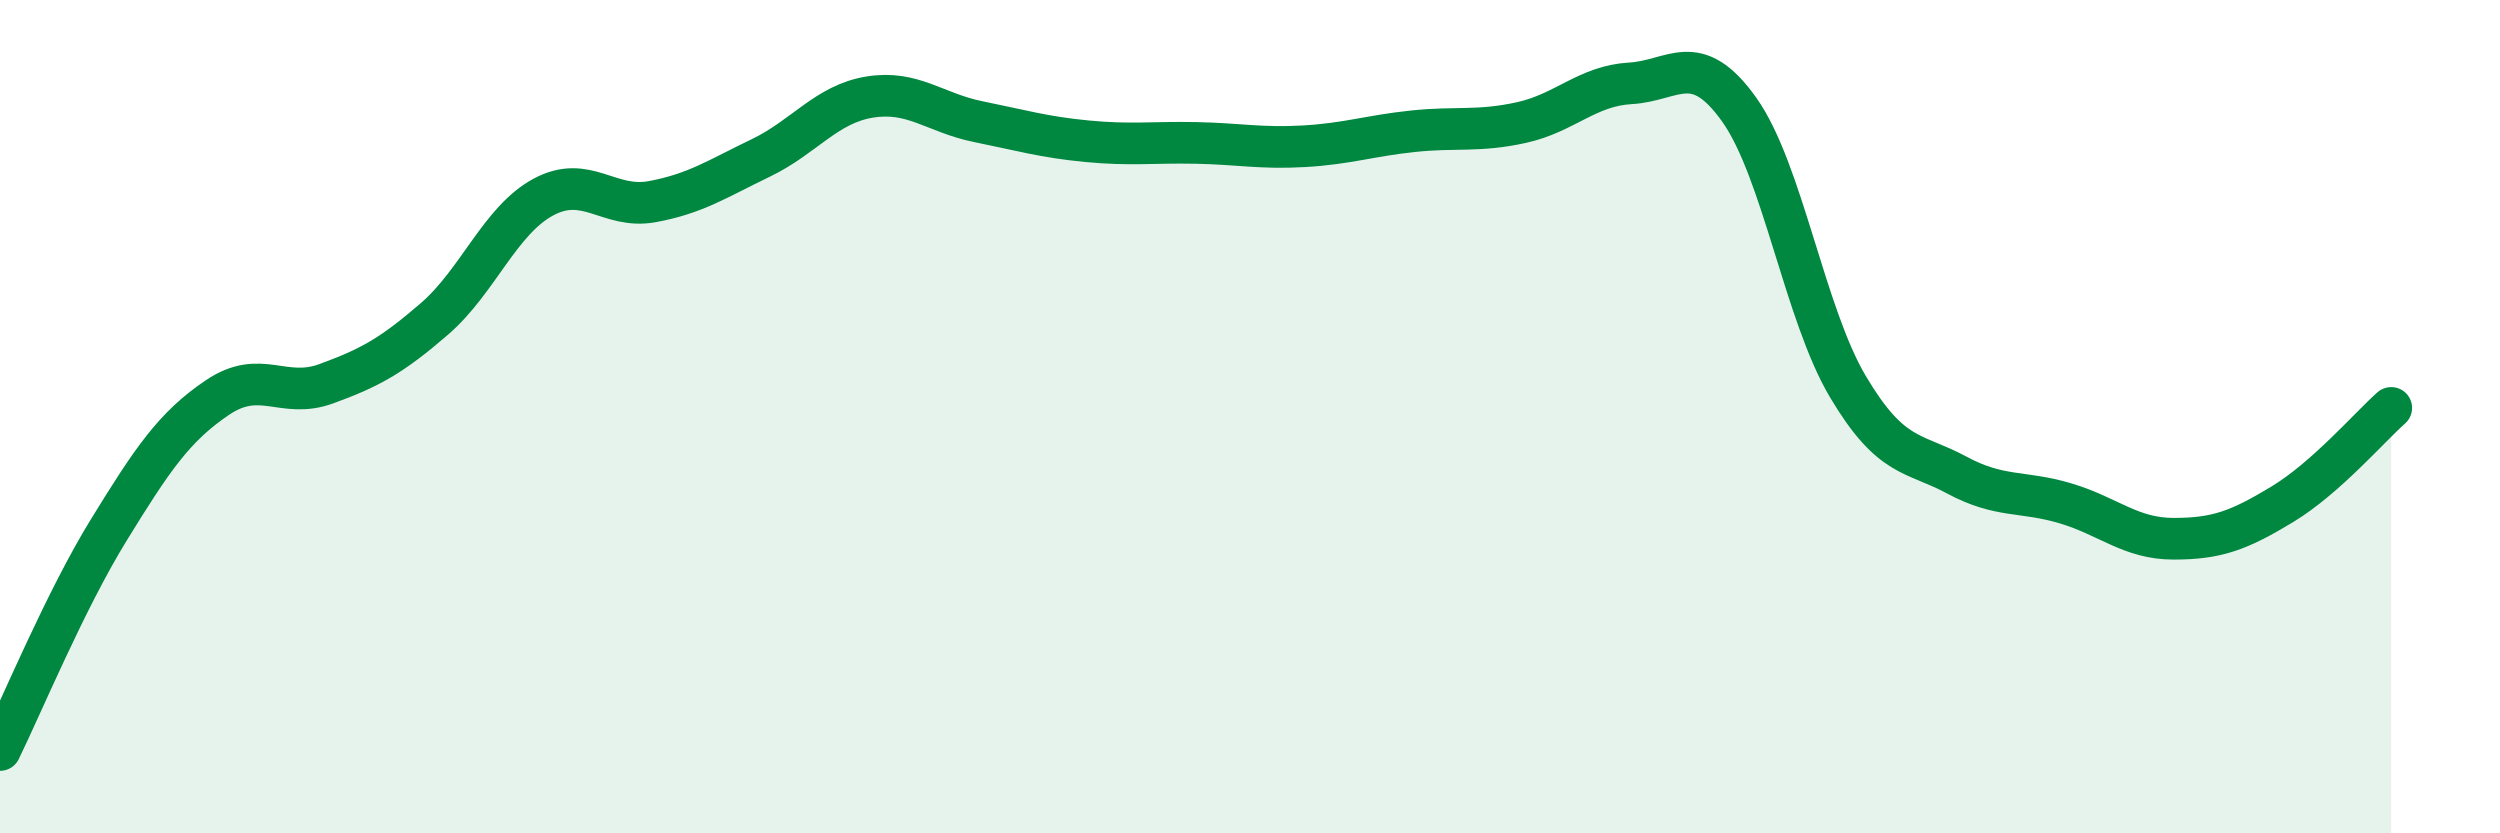
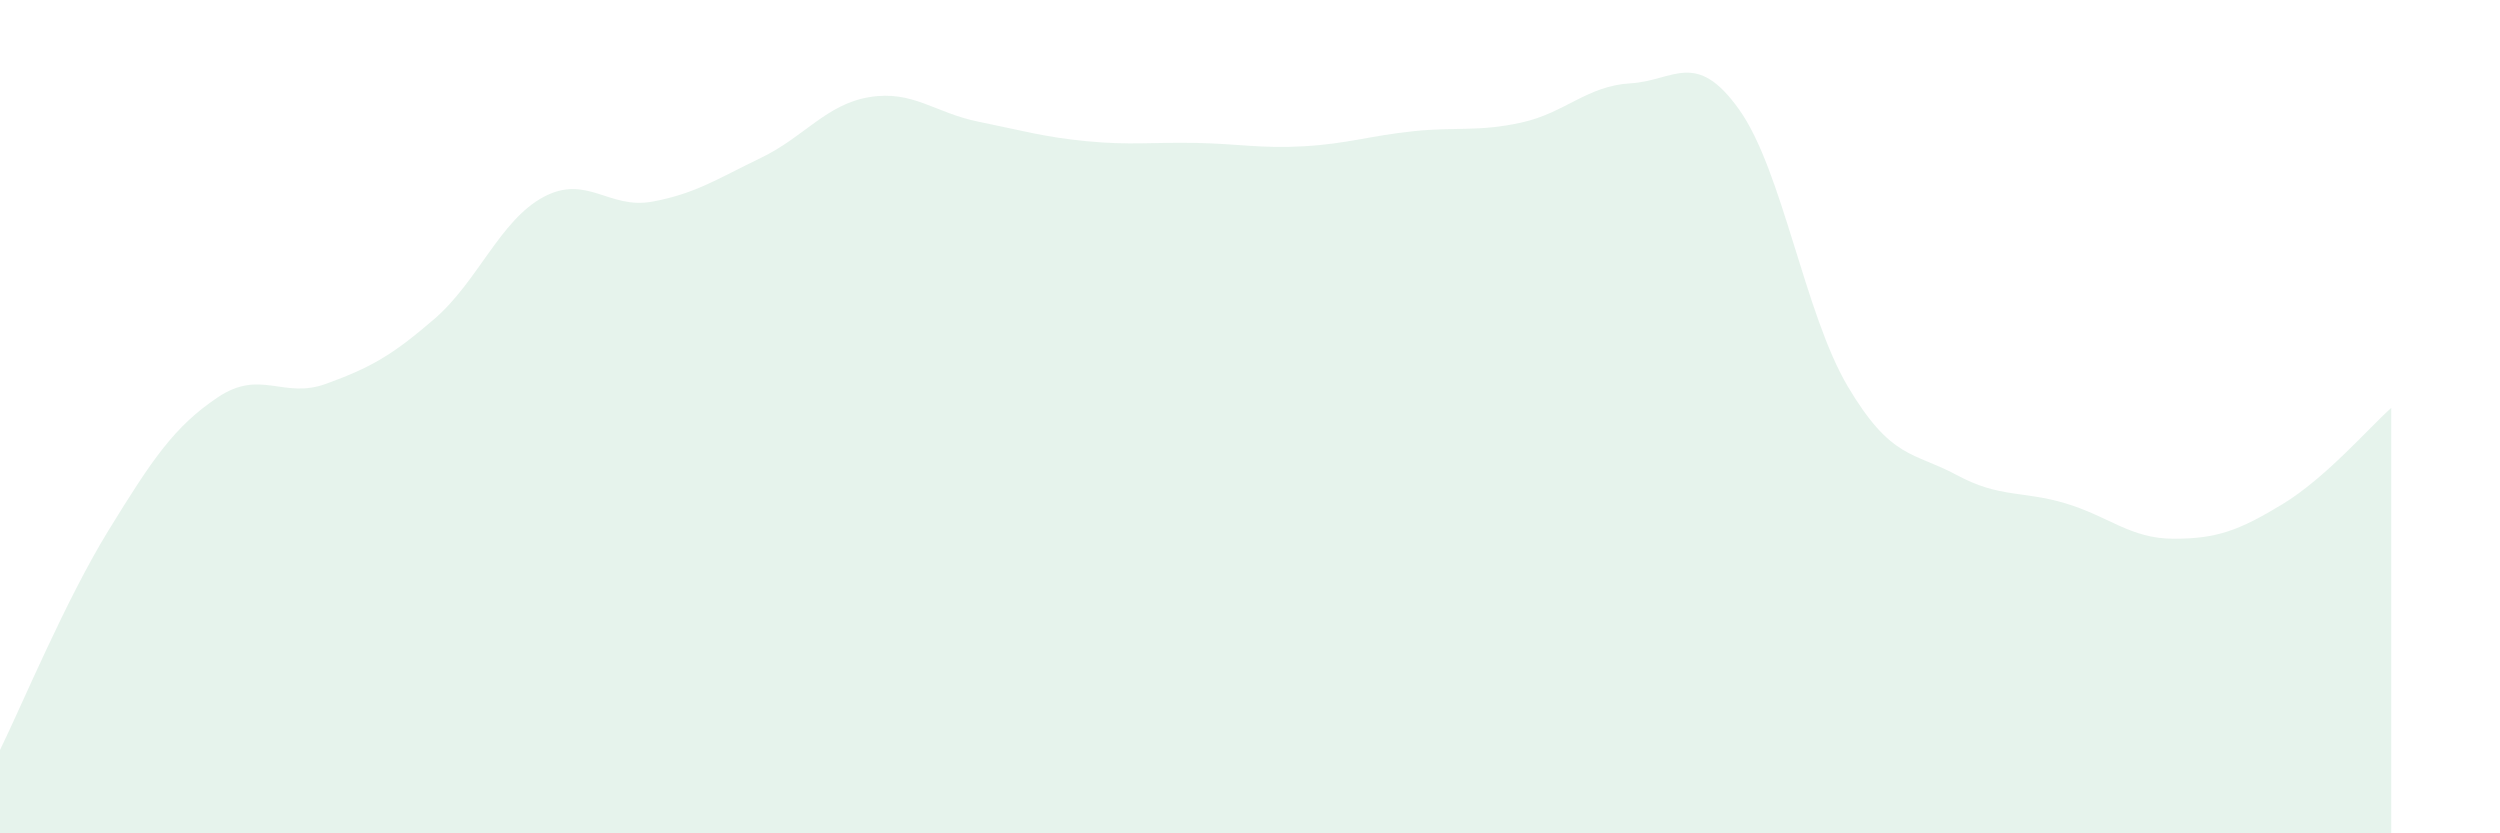
<svg xmlns="http://www.w3.org/2000/svg" width="60" height="20" viewBox="0 0 60 20">
  <path d="M 0,18 C 0.52,16.94 1.57,14.41 2.61,12.72 C 3.65,11.03 4.18,10.24 5.22,9.54 C 6.26,8.84 6.79,9.59 7.83,9.21 C 8.87,8.83 9.39,8.55 10.43,7.65 C 11.47,6.75 12,5.29 13.04,4.73 C 14.08,4.17 14.61,5.03 15.65,4.84 C 16.69,4.65 17.22,4.29 18.26,3.79 C 19.3,3.29 19.83,2.5 20.87,2.33 C 21.91,2.16 22.44,2.71 23.48,2.92 C 24.52,3.13 25.05,3.29 26.09,3.39 C 27.13,3.49 27.66,3.41 28.7,3.43 C 29.74,3.45 30.26,3.57 31.3,3.51 C 32.34,3.45 32.87,3.26 33.91,3.15 C 34.95,3.04 35.48,3.17 36.52,2.94 C 37.56,2.71 38.09,2.06 39.13,2 C 40.17,1.94 40.7,1.17 41.74,2.63 C 42.78,4.09 43.31,7.53 44.35,9.28 C 45.39,11.03 45.92,10.84 46.96,11.4 C 48,11.96 48.53,11.77 49.57,12.08 C 50.61,12.39 51.13,12.93 52.17,12.93 C 53.21,12.93 53.74,12.73 54.78,12.1 C 55.82,11.47 56.87,10.25 57.39,9.79L57.39 20L0 20Z" fill="#008740" opacity="0.1" stroke-linecap="round" stroke-linejoin="round" />
-   <path d="M 0,18 C 0.52,16.94 1.57,14.41 2.61,12.72 C 3.65,11.03 4.18,10.24 5.22,9.54 C 6.26,8.84 6.79,9.59 7.83,9.21 C 8.87,8.83 9.39,8.55 10.43,7.65 C 11.47,6.75 12,5.29 13.04,4.73 C 14.08,4.17 14.61,5.03 15.65,4.84 C 16.69,4.65 17.22,4.29 18.26,3.79 C 19.3,3.29 19.83,2.5 20.87,2.33 C 21.91,2.16 22.44,2.71 23.48,2.92 C 24.52,3.13 25.05,3.29 26.09,3.39 C 27.13,3.49 27.66,3.41 28.7,3.43 C 29.74,3.45 30.26,3.57 31.3,3.51 C 32.34,3.45 32.87,3.26 33.91,3.15 C 34.95,3.04 35.48,3.17 36.52,2.94 C 37.56,2.71 38.09,2.06 39.13,2 C 40.17,1.94 40.7,1.17 41.74,2.63 C 42.78,4.09 43.31,7.53 44.35,9.28 C 45.39,11.03 45.92,10.84 46.96,11.4 C 48,11.96 48.53,11.77 49.57,12.08 C 50.61,12.39 51.13,12.93 52.17,12.93 C 53.21,12.93 53.74,12.73 54.78,12.1 C 55.82,11.47 56.87,10.25 57.39,9.79" stroke="#008740" stroke-width="1" fill="none" stroke-linecap="round" stroke-linejoin="round" />
</svg>